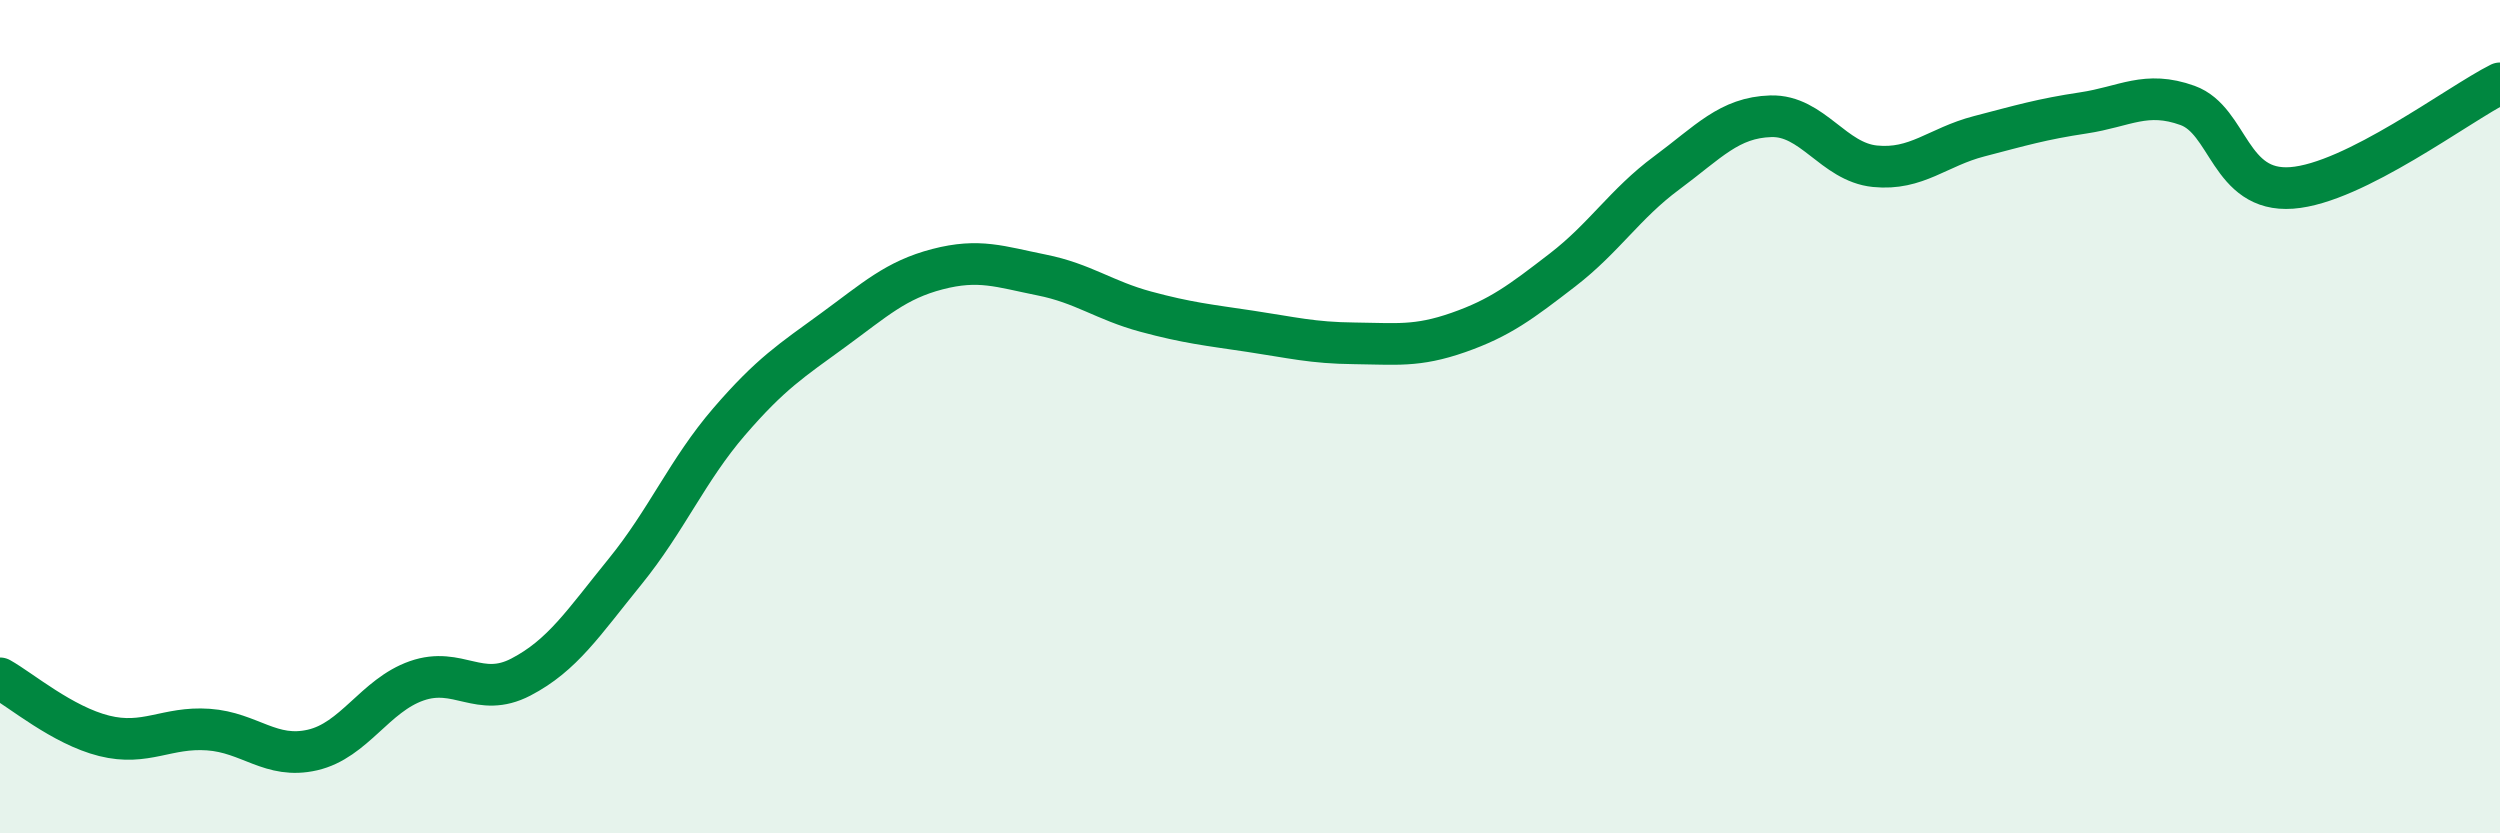
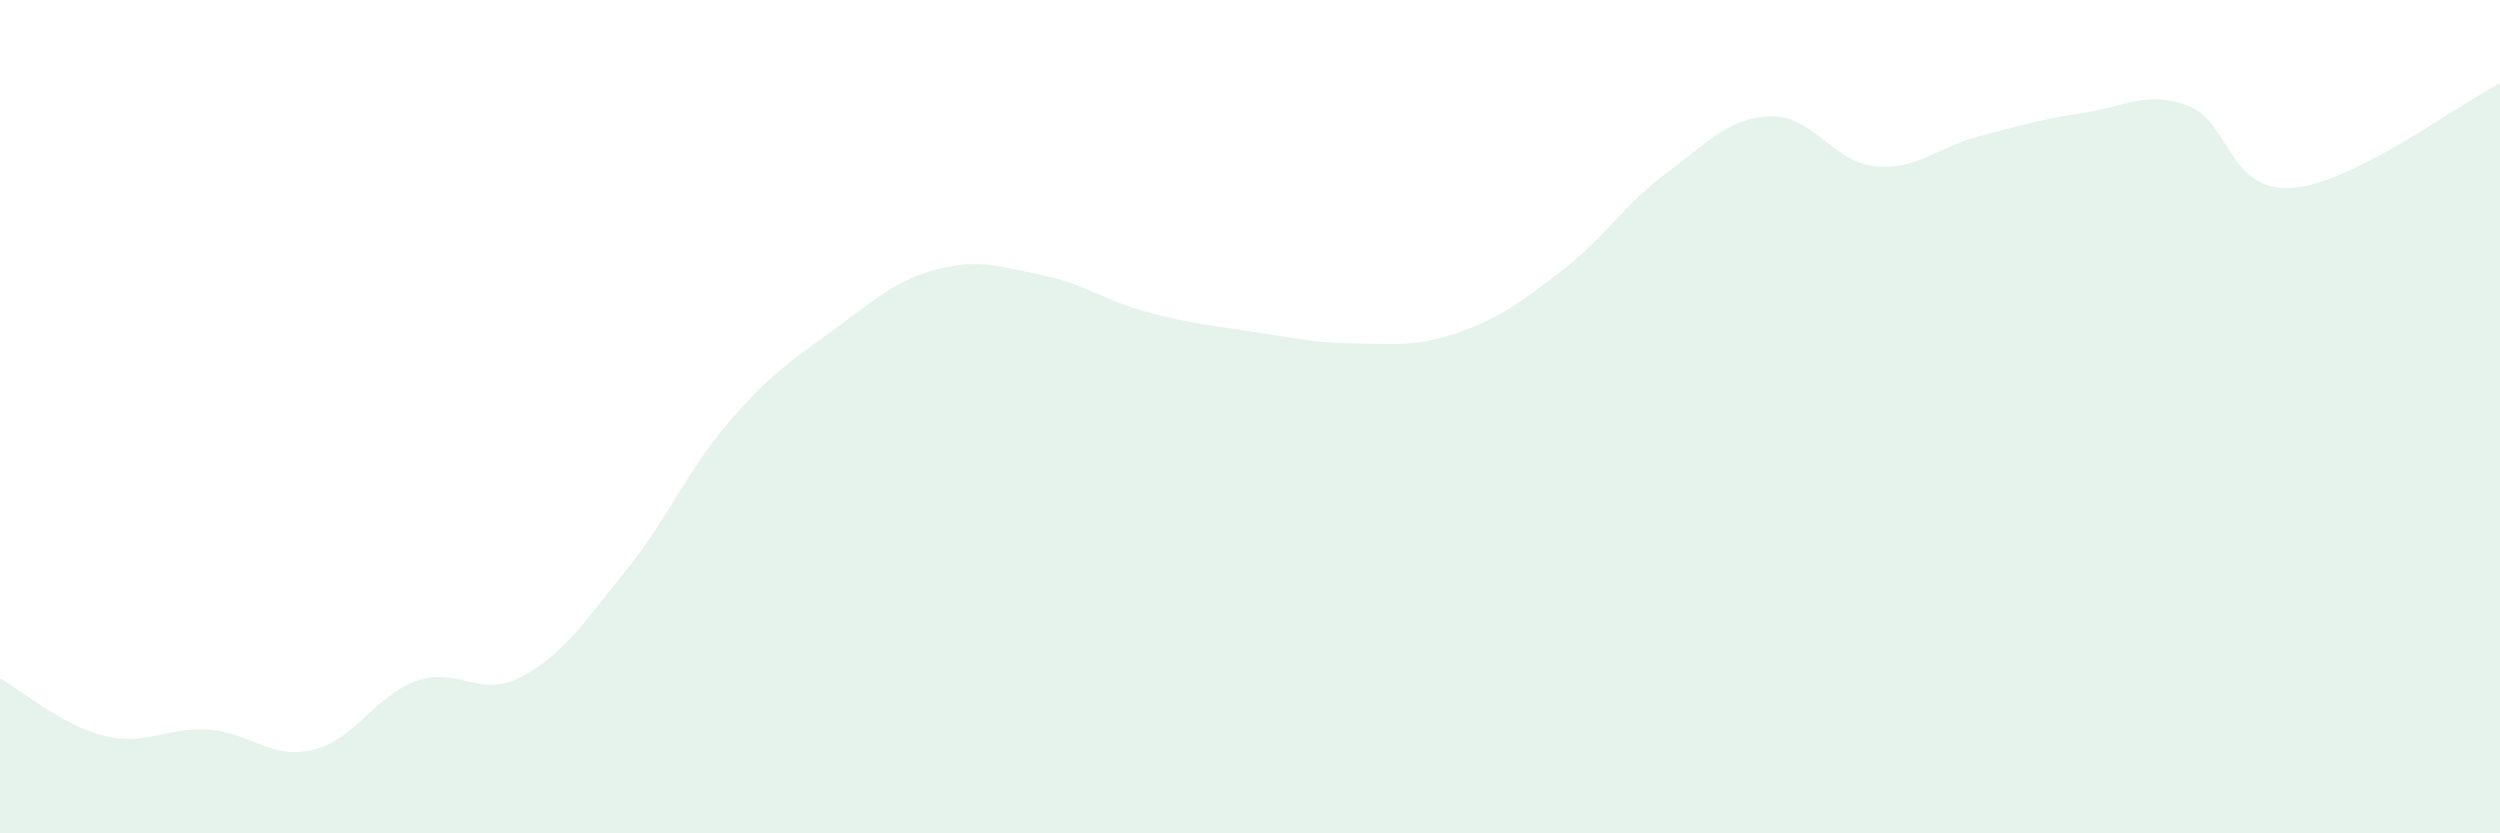
<svg xmlns="http://www.w3.org/2000/svg" width="60" height="20" viewBox="0 0 60 20">
  <path d="M 0,16.28 C 0.5,16.56 1.5,17.41 2.5,17.66 C 3.5,17.91 4,17.44 5,17.51 C 6,17.58 6.5,18.23 7.5,18 C 8.5,17.77 9,16.69 10,16.34 C 11,15.99 11.5,16.77 12.5,16.25 C 13.5,15.73 14,14.95 15,13.72 C 16,12.49 16.5,11.28 17.5,10.12 C 18.5,8.96 19,8.65 20,7.92 C 21,7.19 21.5,6.72 22.5,6.46 C 23.5,6.2 24,6.4 25,6.6 C 26,6.8 26.5,7.21 27.5,7.48 C 28.5,7.75 29,7.8 30,7.95 C 31,8.1 31.5,8.23 32.5,8.24 C 33.5,8.25 34,8.33 35,7.98 C 36,7.63 36.5,7.25 37.5,6.48 C 38.5,5.71 39,4.89 40,4.15 C 41,3.41 41.5,2.82 42.5,2.79 C 43.5,2.76 44,3.89 45,3.99 C 46,4.09 46.5,3.53 47.5,3.27 C 48.5,3.01 49,2.86 50,2.71 C 51,2.56 51.5,2.17 52.5,2.53 C 53.5,2.89 53.5,4.62 55,4.51 C 56.5,4.4 59,2.5 60,2L60 20L0 20Z" fill="#008740" opacity="0.1" stroke-linecap="round" stroke-linejoin="round" />
-   <path d="M 0,16.28 C 0.5,16.56 1.5,17.41 2.5,17.66 C 3.5,17.91 4,17.44 5,17.51 C 6,17.58 6.5,18.23 7.5,18 C 8.5,17.77 9,16.69 10,16.34 C 11,15.99 11.5,16.77 12.5,16.25 C 13.5,15.73 14,14.95 15,13.72 C 16,12.49 16.5,11.28 17.5,10.12 C 18.5,8.96 19,8.65 20,7.92 C 21,7.19 21.5,6.72 22.5,6.46 C 23.5,6.2 24,6.4 25,6.6 C 26,6.8 26.5,7.21 27.5,7.48 C 28.5,7.75 29,7.8 30,7.95 C 31,8.1 31.5,8.23 32.5,8.24 C 33.5,8.25 34,8.33 35,7.98 C 36,7.63 36.5,7.25 37.5,6.48 C 38.5,5.71 39,4.89 40,4.15 C 41,3.41 41.5,2.82 42.5,2.79 C 43.5,2.76 44,3.89 45,3.99 C 46,4.09 46.5,3.53 47.5,3.27 C 48.5,3.01 49,2.86 50,2.71 C 51,2.56 51.5,2.17 52.5,2.53 C 53.5,2.89 53.5,4.62 55,4.51 C 56.5,4.4 59,2.5 60,2" stroke="#008740" stroke-width="1" fill="none" stroke-linecap="round" stroke-linejoin="round" />
</svg>